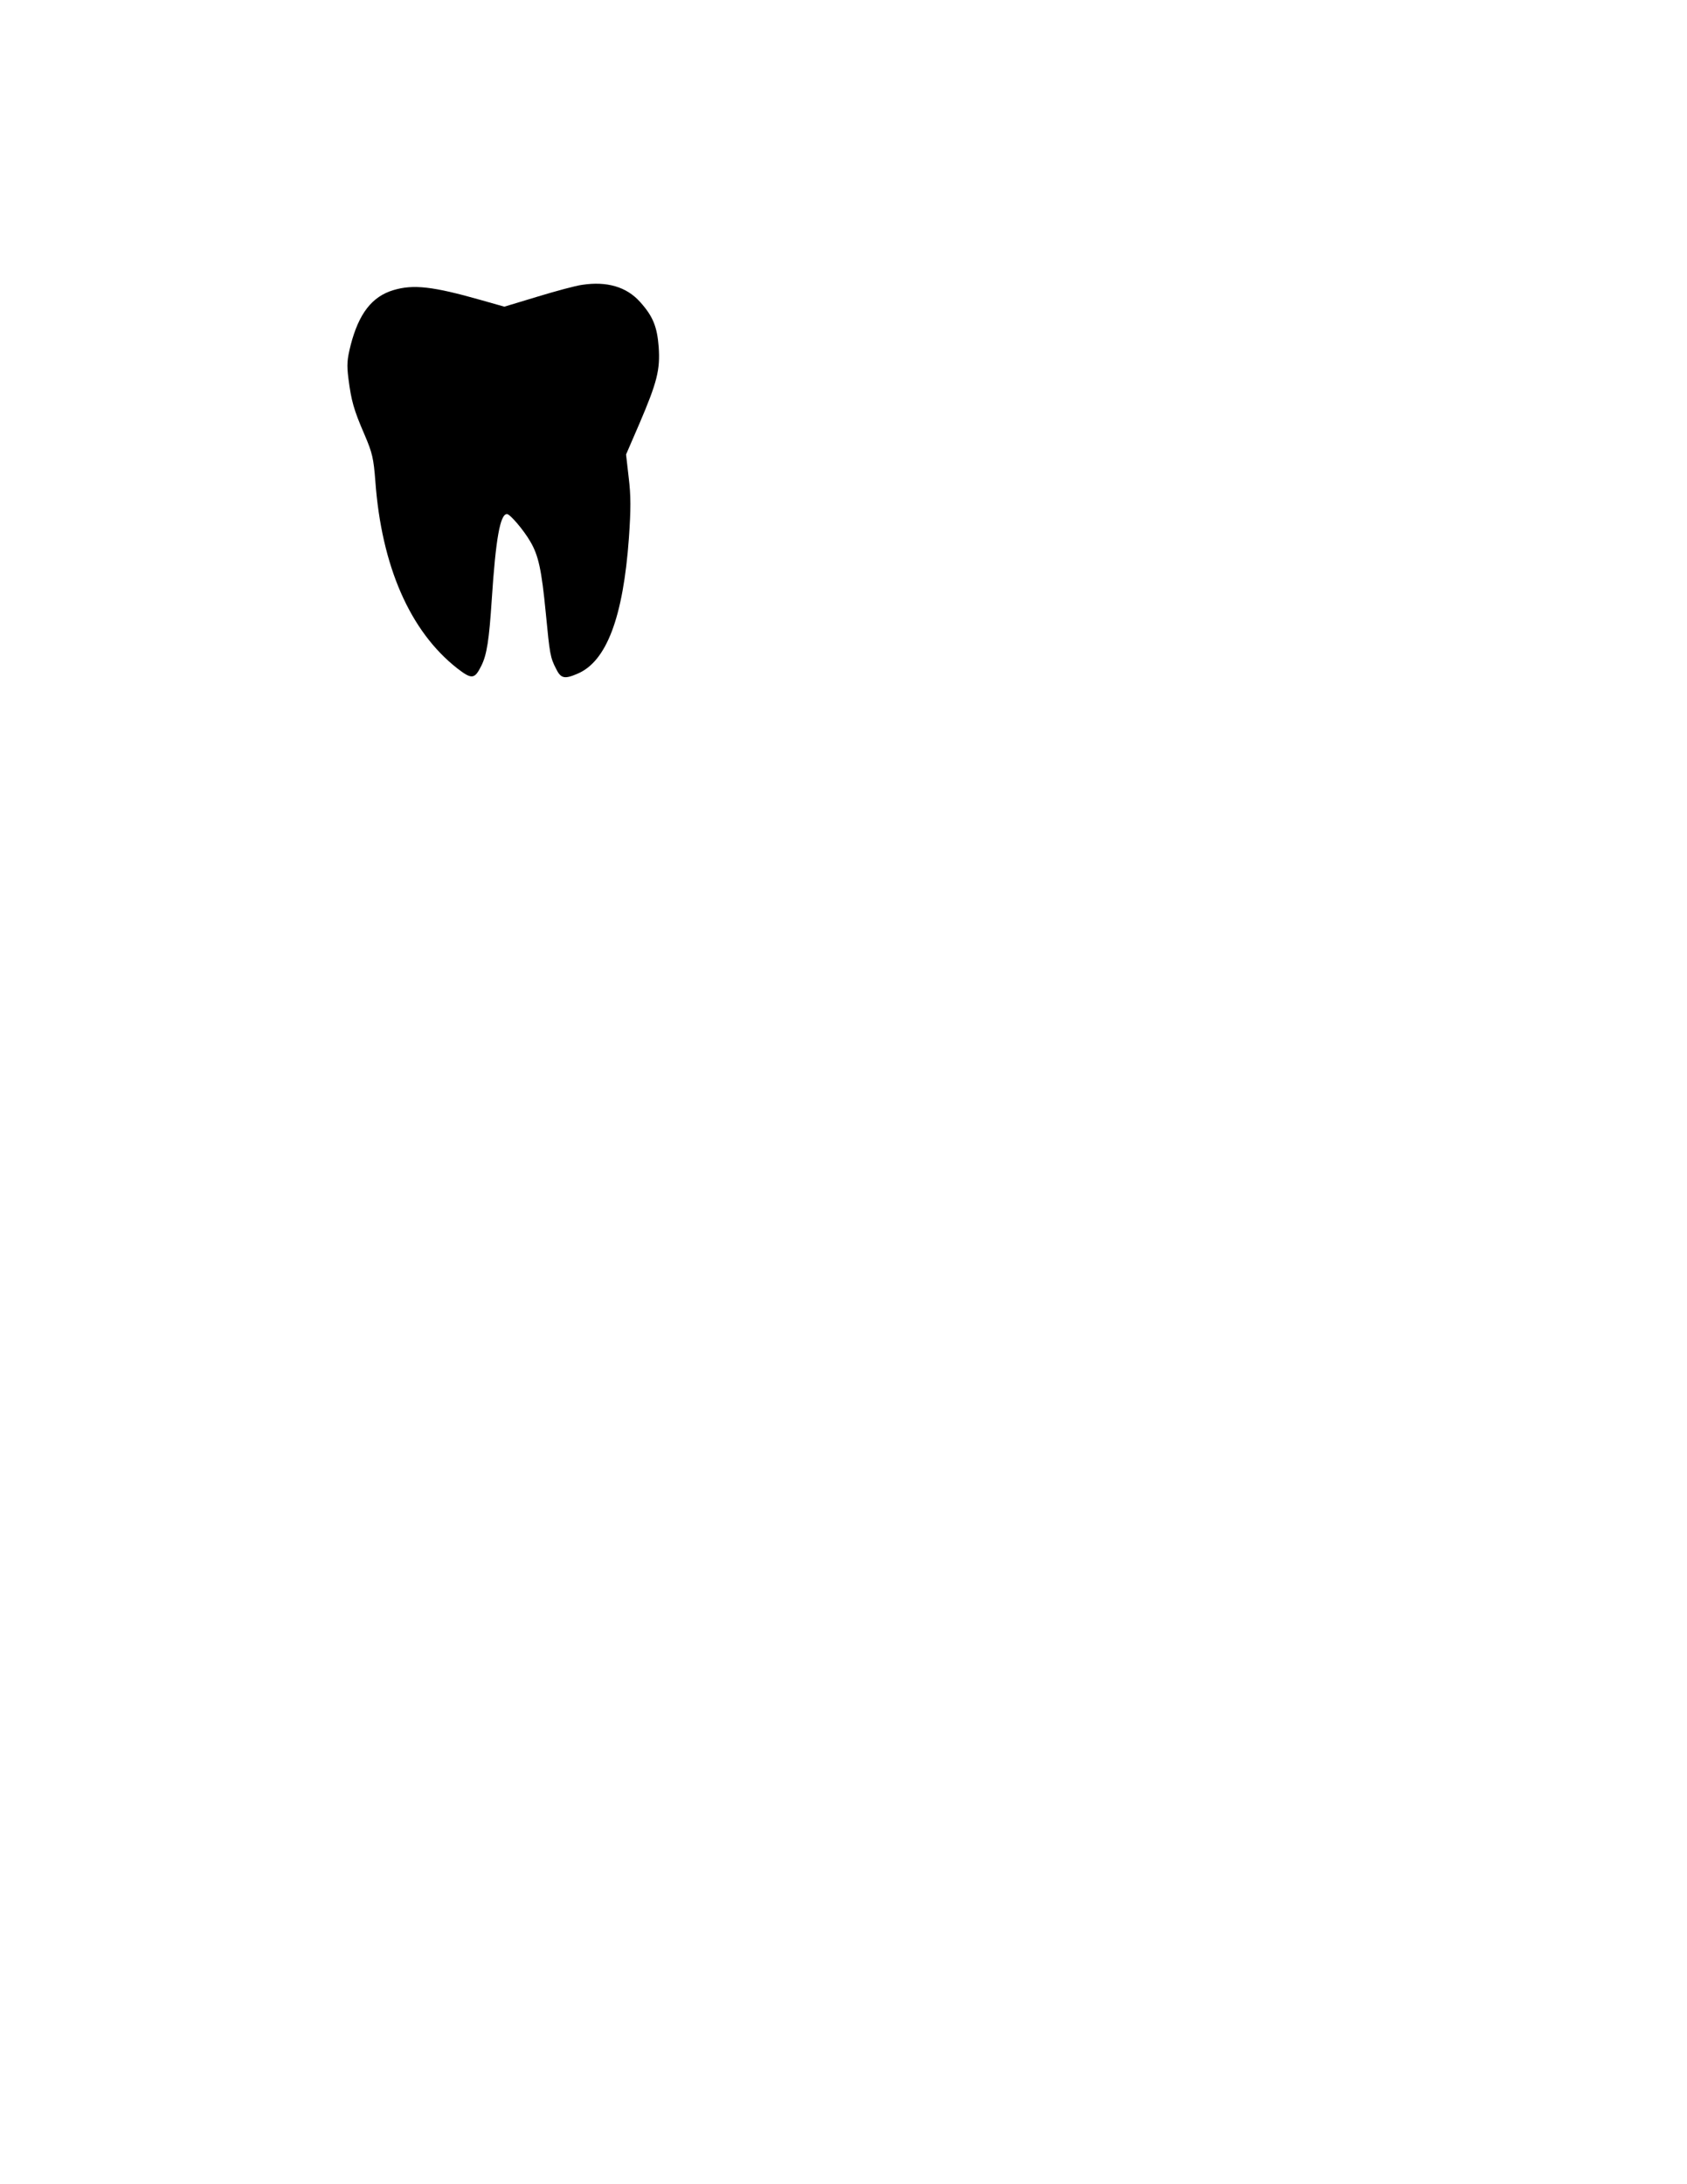
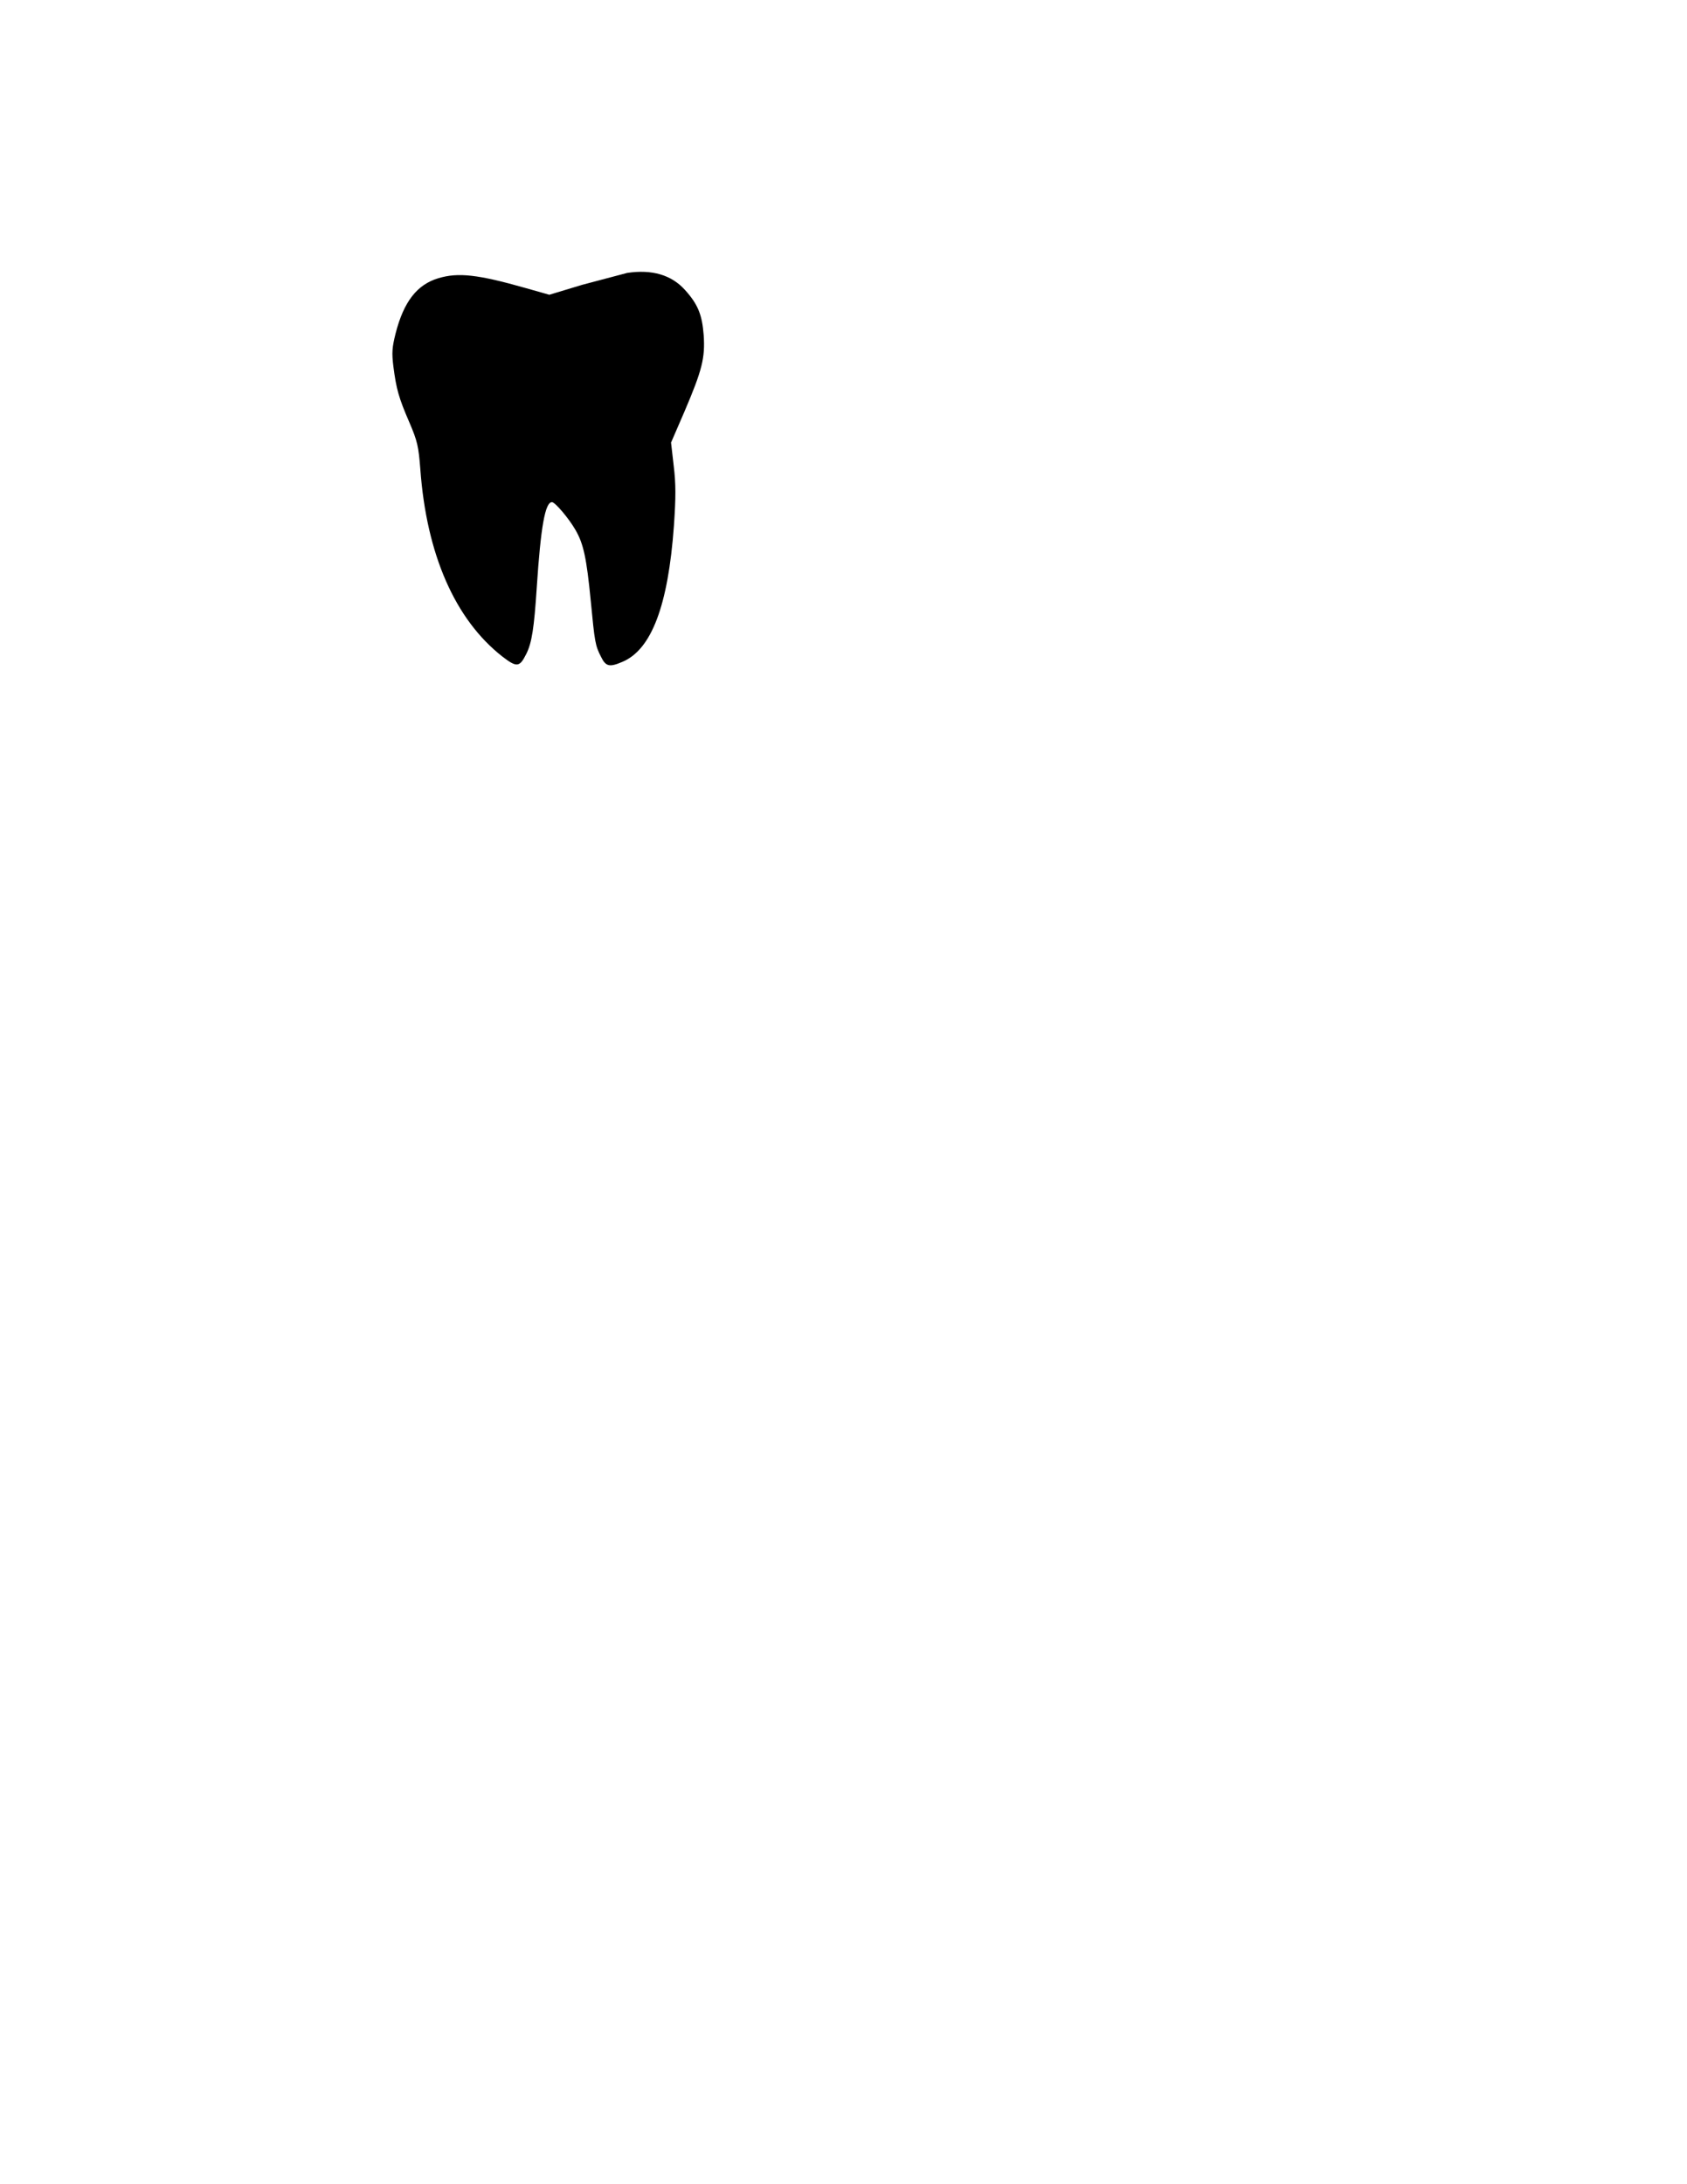
<svg xmlns="http://www.w3.org/2000/svg" version="1.0" width="215.9mm" height="279.4mm" viewBox="0 0 765 990" preserveAspectRatio="xMidYMid meet">
  <g transform="translate(0,990) scale(0.1,-0.1)" fill="#000000" stroke="none">
-     <path d="M2640 8609 c-30 -4 -122 -29 -204 -54 l-149 -45 -106 30 c-218 62 -307 72 -397 45 -97 -29 -157 -106 -194 -250 -16 -64 -18 -88 -10 -151 13 -101 24 -141 73 -254 36 -84 41 -108 49 -210 28 -386 157 -681 371 -849 66 -51 79 -50 109 10 26 51 36 119 48 302 18 275 38 387 69 387 14 0 76 -73 106 -125 37 -63 51 -128 70 -324 18 -186 20 -201 47 -253 21 -43 38 -47 96 -22 132 55 208 255 234 617 9 130 9 190 -1 272 l-12 105 61 141 c80 187 94 243 87 346 -7 92 -26 140 -85 205 -61 68 -150 94 -262 77z" />
+     <path d="M2640 8609 l-149 -45 -106 30 c-218 62 -307 72 -397 45 -97 -29 -157 -106 -194 -250 -16 -64 -18 -88 -10 -151 13 -101 24 -141 73 -254 36 -84 41 -108 49 -210 28 -386 157 -681 371 -849 66 -51 79 -50 109 10 26 51 36 119 48 302 18 275 38 387 69 387 14 0 76 -73 106 -125 37 -63 51 -128 70 -324 18 -186 20 -201 47 -253 21 -43 38 -47 96 -22 132 55 208 255 234 617 9 130 9 190 -1 272 l-12 105 61 141 c80 187 94 243 87 346 -7 92 -26 140 -85 205 -61 68 -150 94 -262 77z" />
  </g>
</svg>